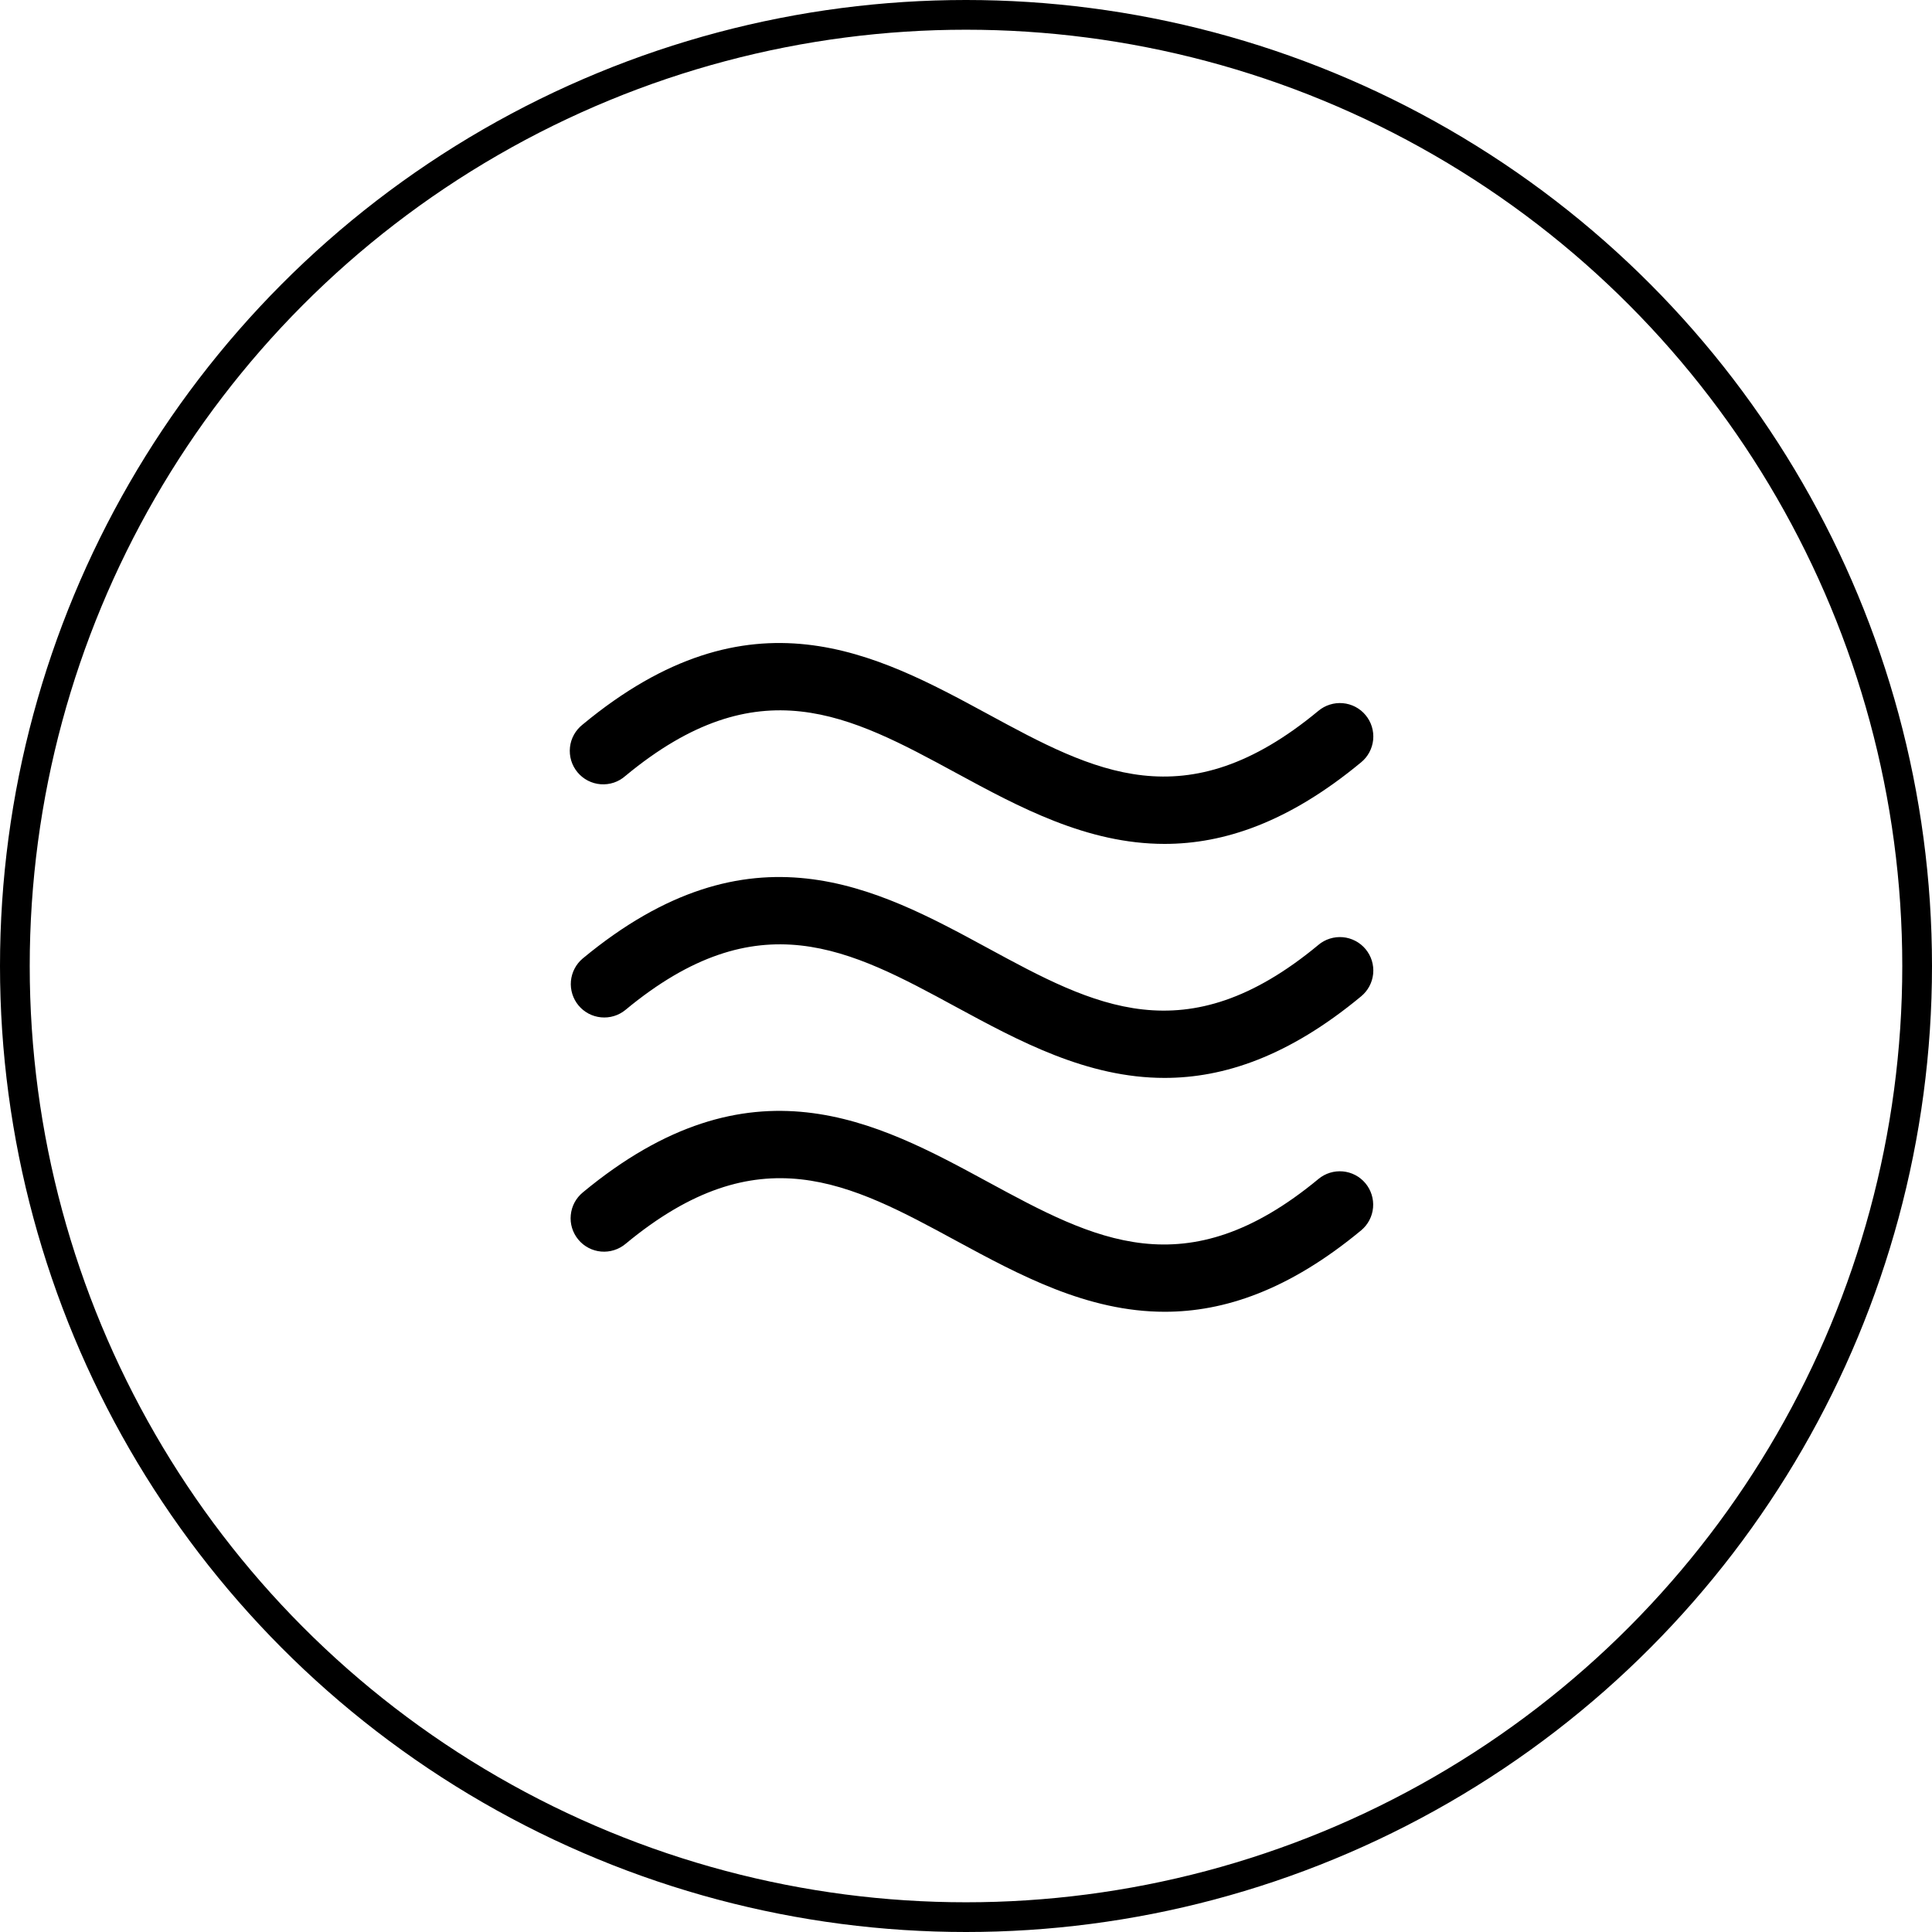
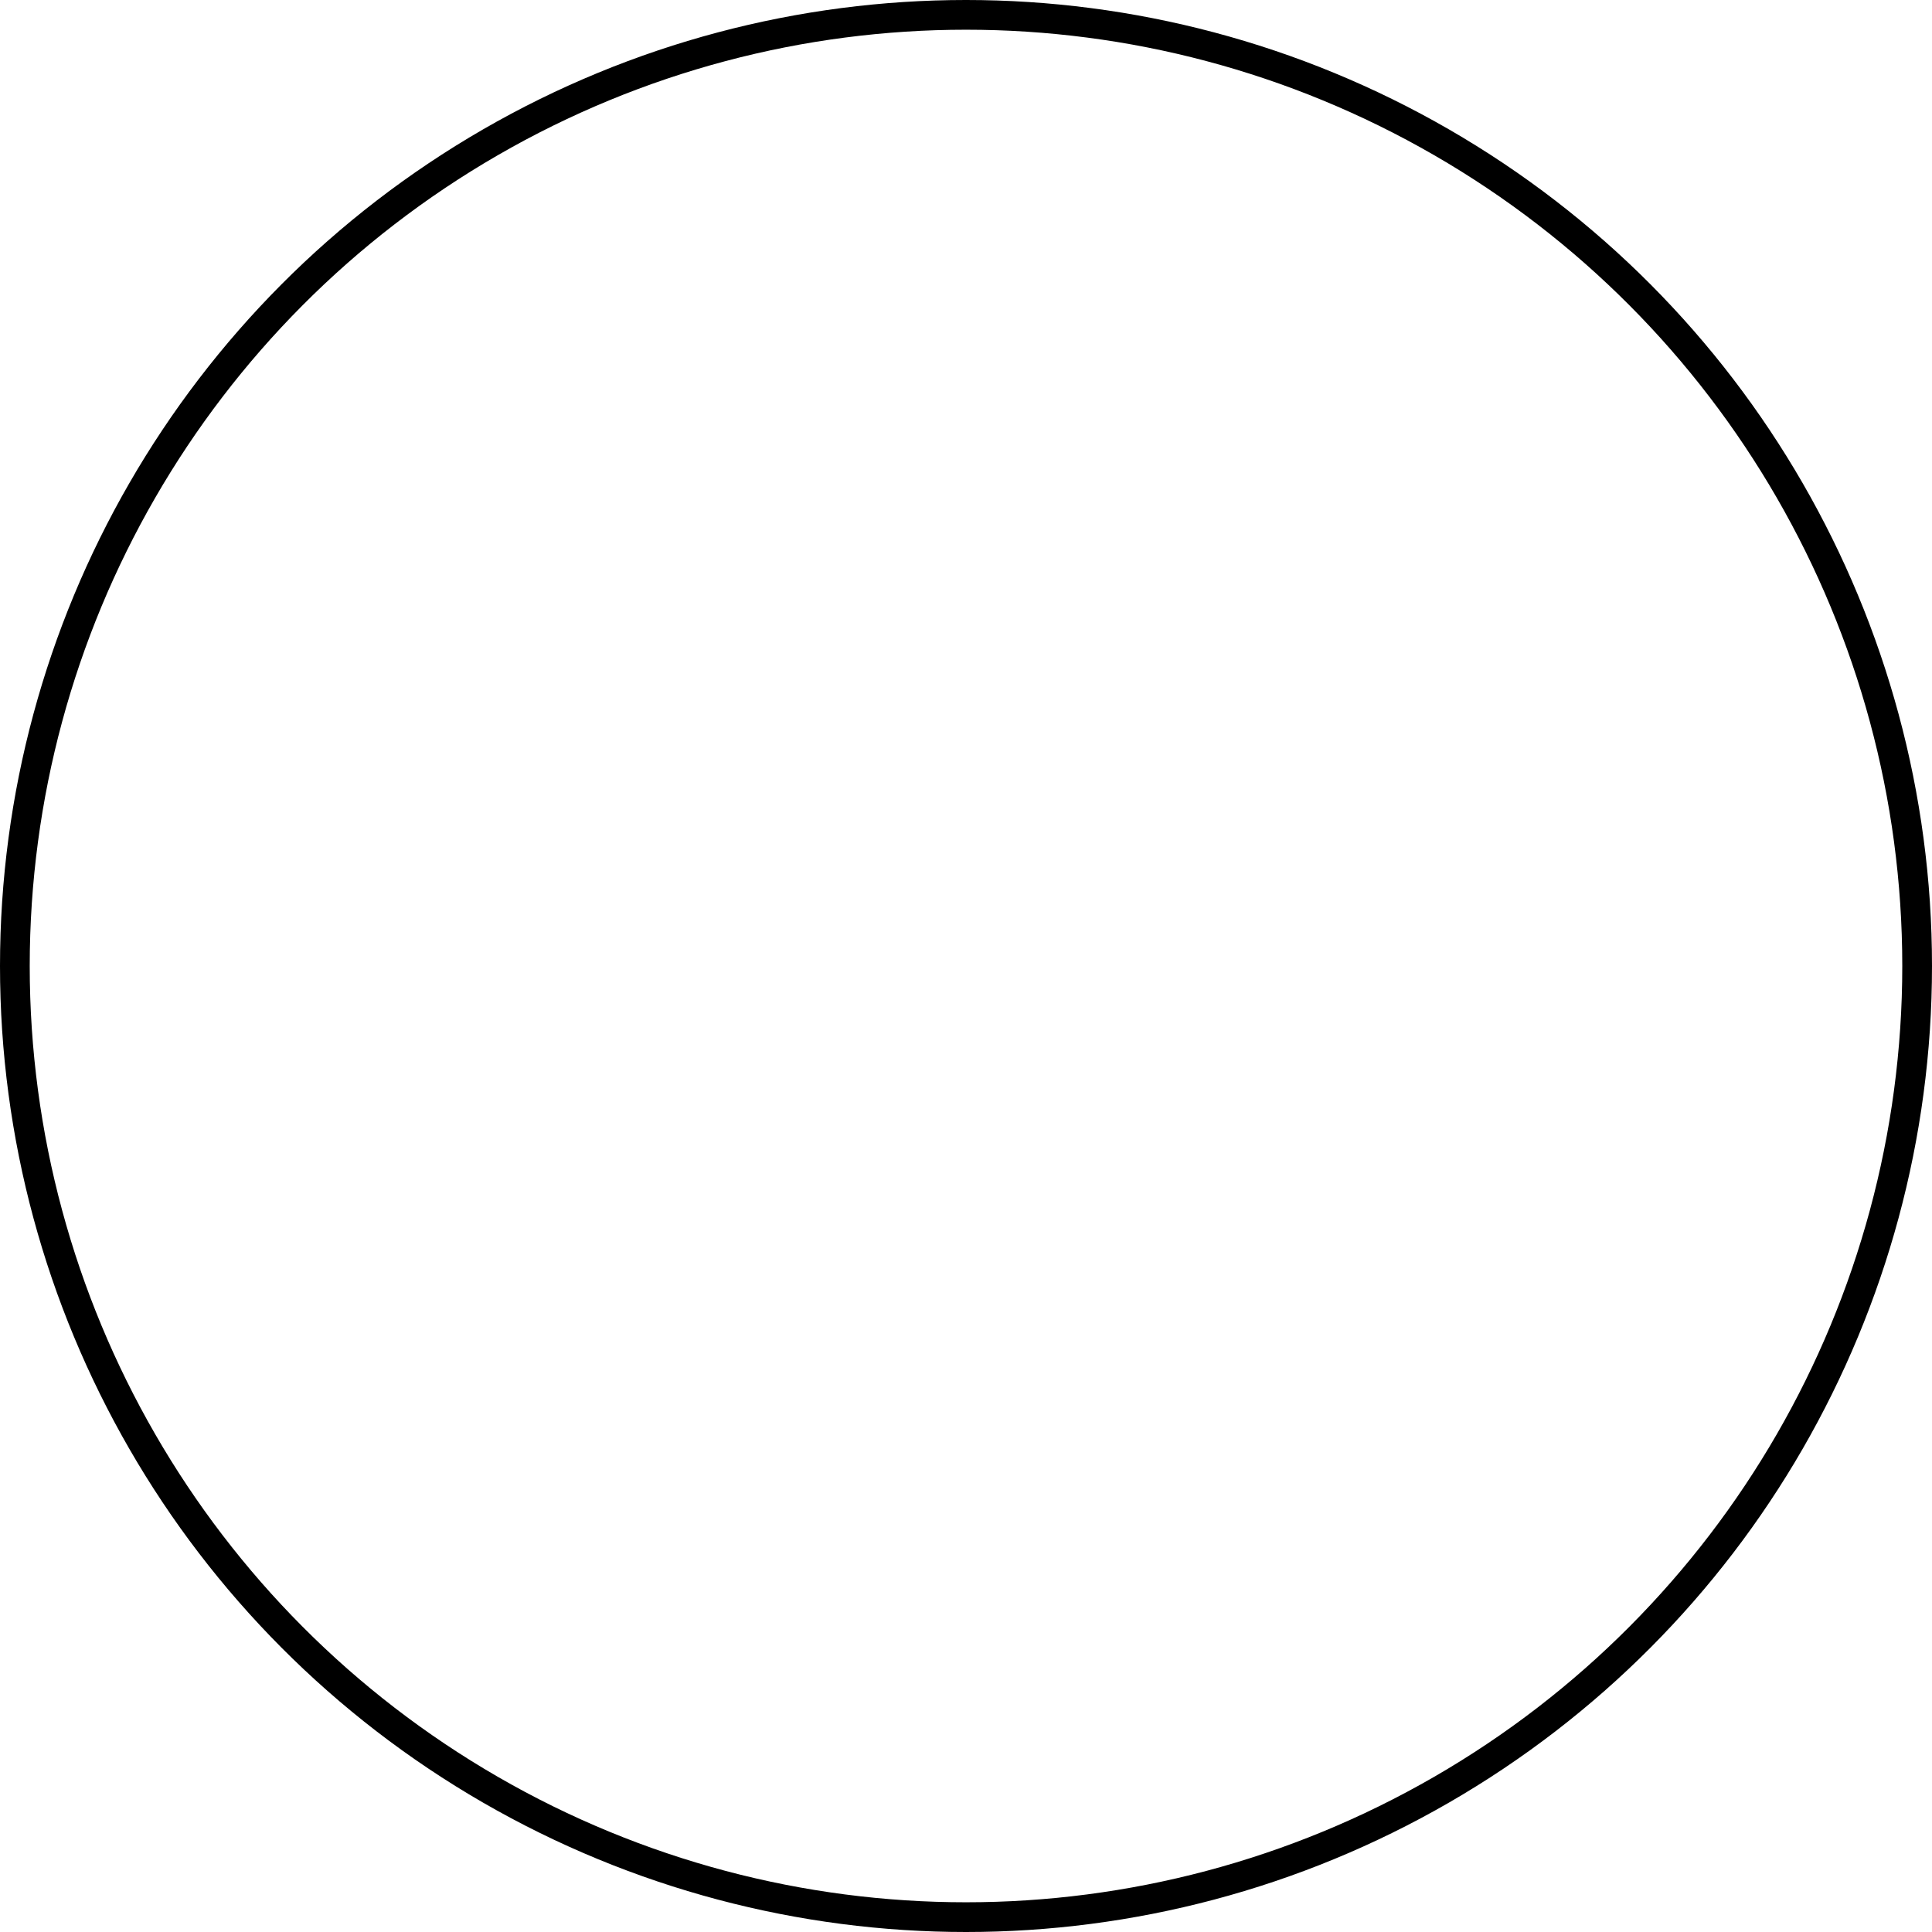
<svg xmlns="http://www.w3.org/2000/svg" fill="none" viewBox="0 0 65 65" height="65" width="65">
  <circle stroke="black" r="32" cy="32.5" cx="32.5" />
-   <path fill="black" d="M45.938 39.809C46.129 40.038 46.221 40.333 46.195 40.629C46.169 40.926 46.026 41.2 45.798 41.391C43.356 43.415 41.177 44.133 39.188 44.133C36.575 44.133 34.292 42.893 32.167 41.743C28.602 39.808 25.524 38.137 21.048 41.847C20.934 41.942 20.803 42.015 20.661 42.059C20.52 42.104 20.371 42.12 20.223 42.107C20.075 42.094 19.931 42.052 19.8 41.983C19.668 41.914 19.552 41.82 19.457 41.705C19.362 41.591 19.291 41.459 19.247 41.317C19.203 41.175 19.188 41.026 19.203 40.879C19.217 40.731 19.26 40.587 19.33 40.456C19.4 40.325 19.496 40.21 19.61 40.116C25.259 35.436 29.499 37.736 33.241 39.767C36.806 41.7 39.884 43.371 44.361 39.663C44.59 39.474 44.884 39.384 45.18 39.411C45.475 39.438 45.748 39.581 45.938 39.809ZM44.353 31.793C39.877 35.503 36.799 33.833 33.234 31.898C29.492 29.868 25.252 27.568 19.604 32.248C19.377 32.439 19.235 32.712 19.208 33.008C19.182 33.304 19.274 33.598 19.463 33.826C19.653 34.055 19.925 34.199 20.221 34.227C20.516 34.256 20.811 34.167 21.041 33.979C25.517 30.269 28.595 31.94 32.16 33.875C34.285 35.026 36.569 36.265 39.181 36.265C41.17 36.265 43.349 35.547 45.791 33.523C45.906 33.429 46.001 33.313 46.071 33.182C46.141 33.051 46.184 32.908 46.199 32.76C46.213 32.612 46.198 32.463 46.154 32.321C46.111 32.179 46.039 32.048 45.944 31.933C45.85 31.819 45.733 31.725 45.602 31.656C45.47 31.587 45.326 31.544 45.178 31.531C45.031 31.518 44.882 31.535 44.74 31.579C44.598 31.624 44.467 31.696 44.353 31.792V31.793ZM21.041 26.105C25.517 22.397 28.595 24.067 32.16 26.001C34.285 27.154 36.569 28.392 39.181 28.392C41.17 28.392 43.349 27.672 45.791 25.649C45.906 25.556 46.001 25.44 46.071 25.309C46.141 25.178 46.184 25.034 46.199 24.887C46.213 24.739 46.198 24.59 46.154 24.448C46.111 24.306 46.039 24.174 45.944 24.06C45.85 23.945 45.733 23.851 45.602 23.782C45.47 23.713 45.326 23.671 45.178 23.658C45.031 23.645 44.882 23.661 44.74 23.706C44.598 23.75 44.467 23.823 44.353 23.918C39.877 27.628 36.799 25.957 33.234 24.023C29.492 21.996 25.252 19.695 19.604 24.375C19.485 24.468 19.385 24.584 19.312 24.715C19.238 24.847 19.192 24.992 19.176 25.142C19.16 25.292 19.174 25.443 19.217 25.588C19.261 25.732 19.333 25.866 19.429 25.982C19.526 26.098 19.644 26.194 19.778 26.263C19.912 26.332 20.059 26.374 20.209 26.385C20.359 26.396 20.51 26.378 20.653 26.33C20.796 26.282 20.928 26.205 21.041 26.105Z" />
</svg>